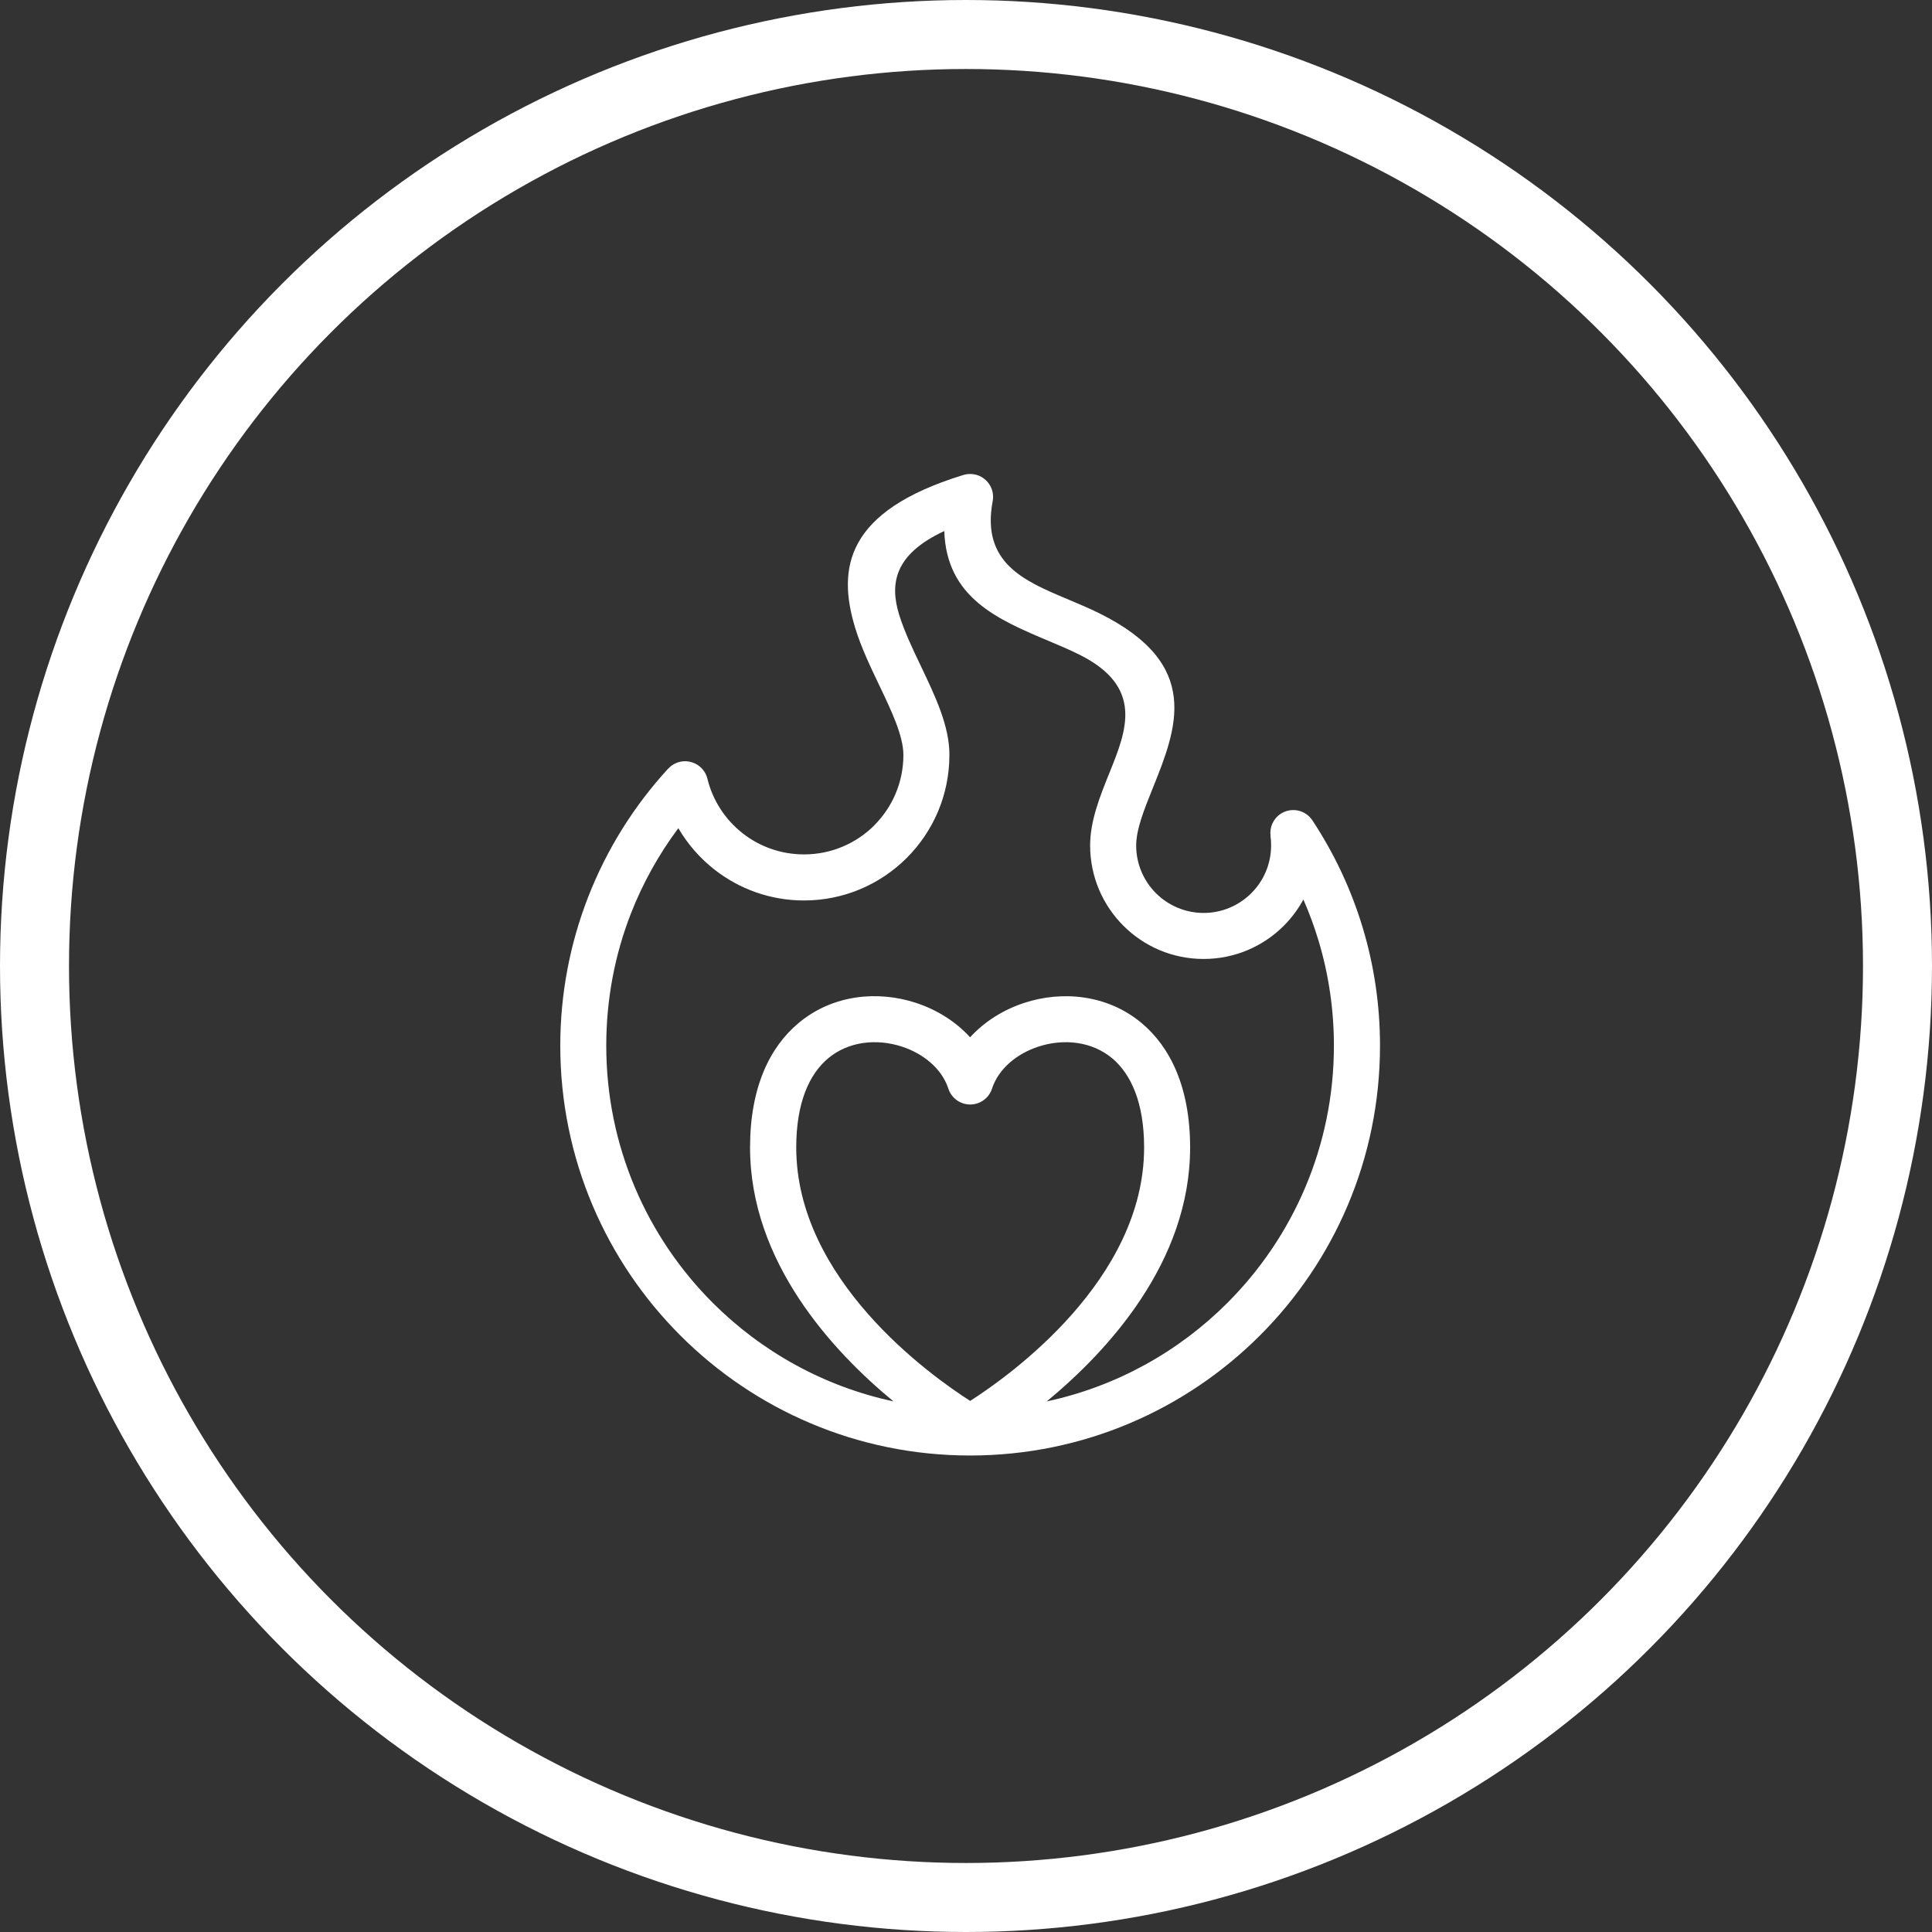
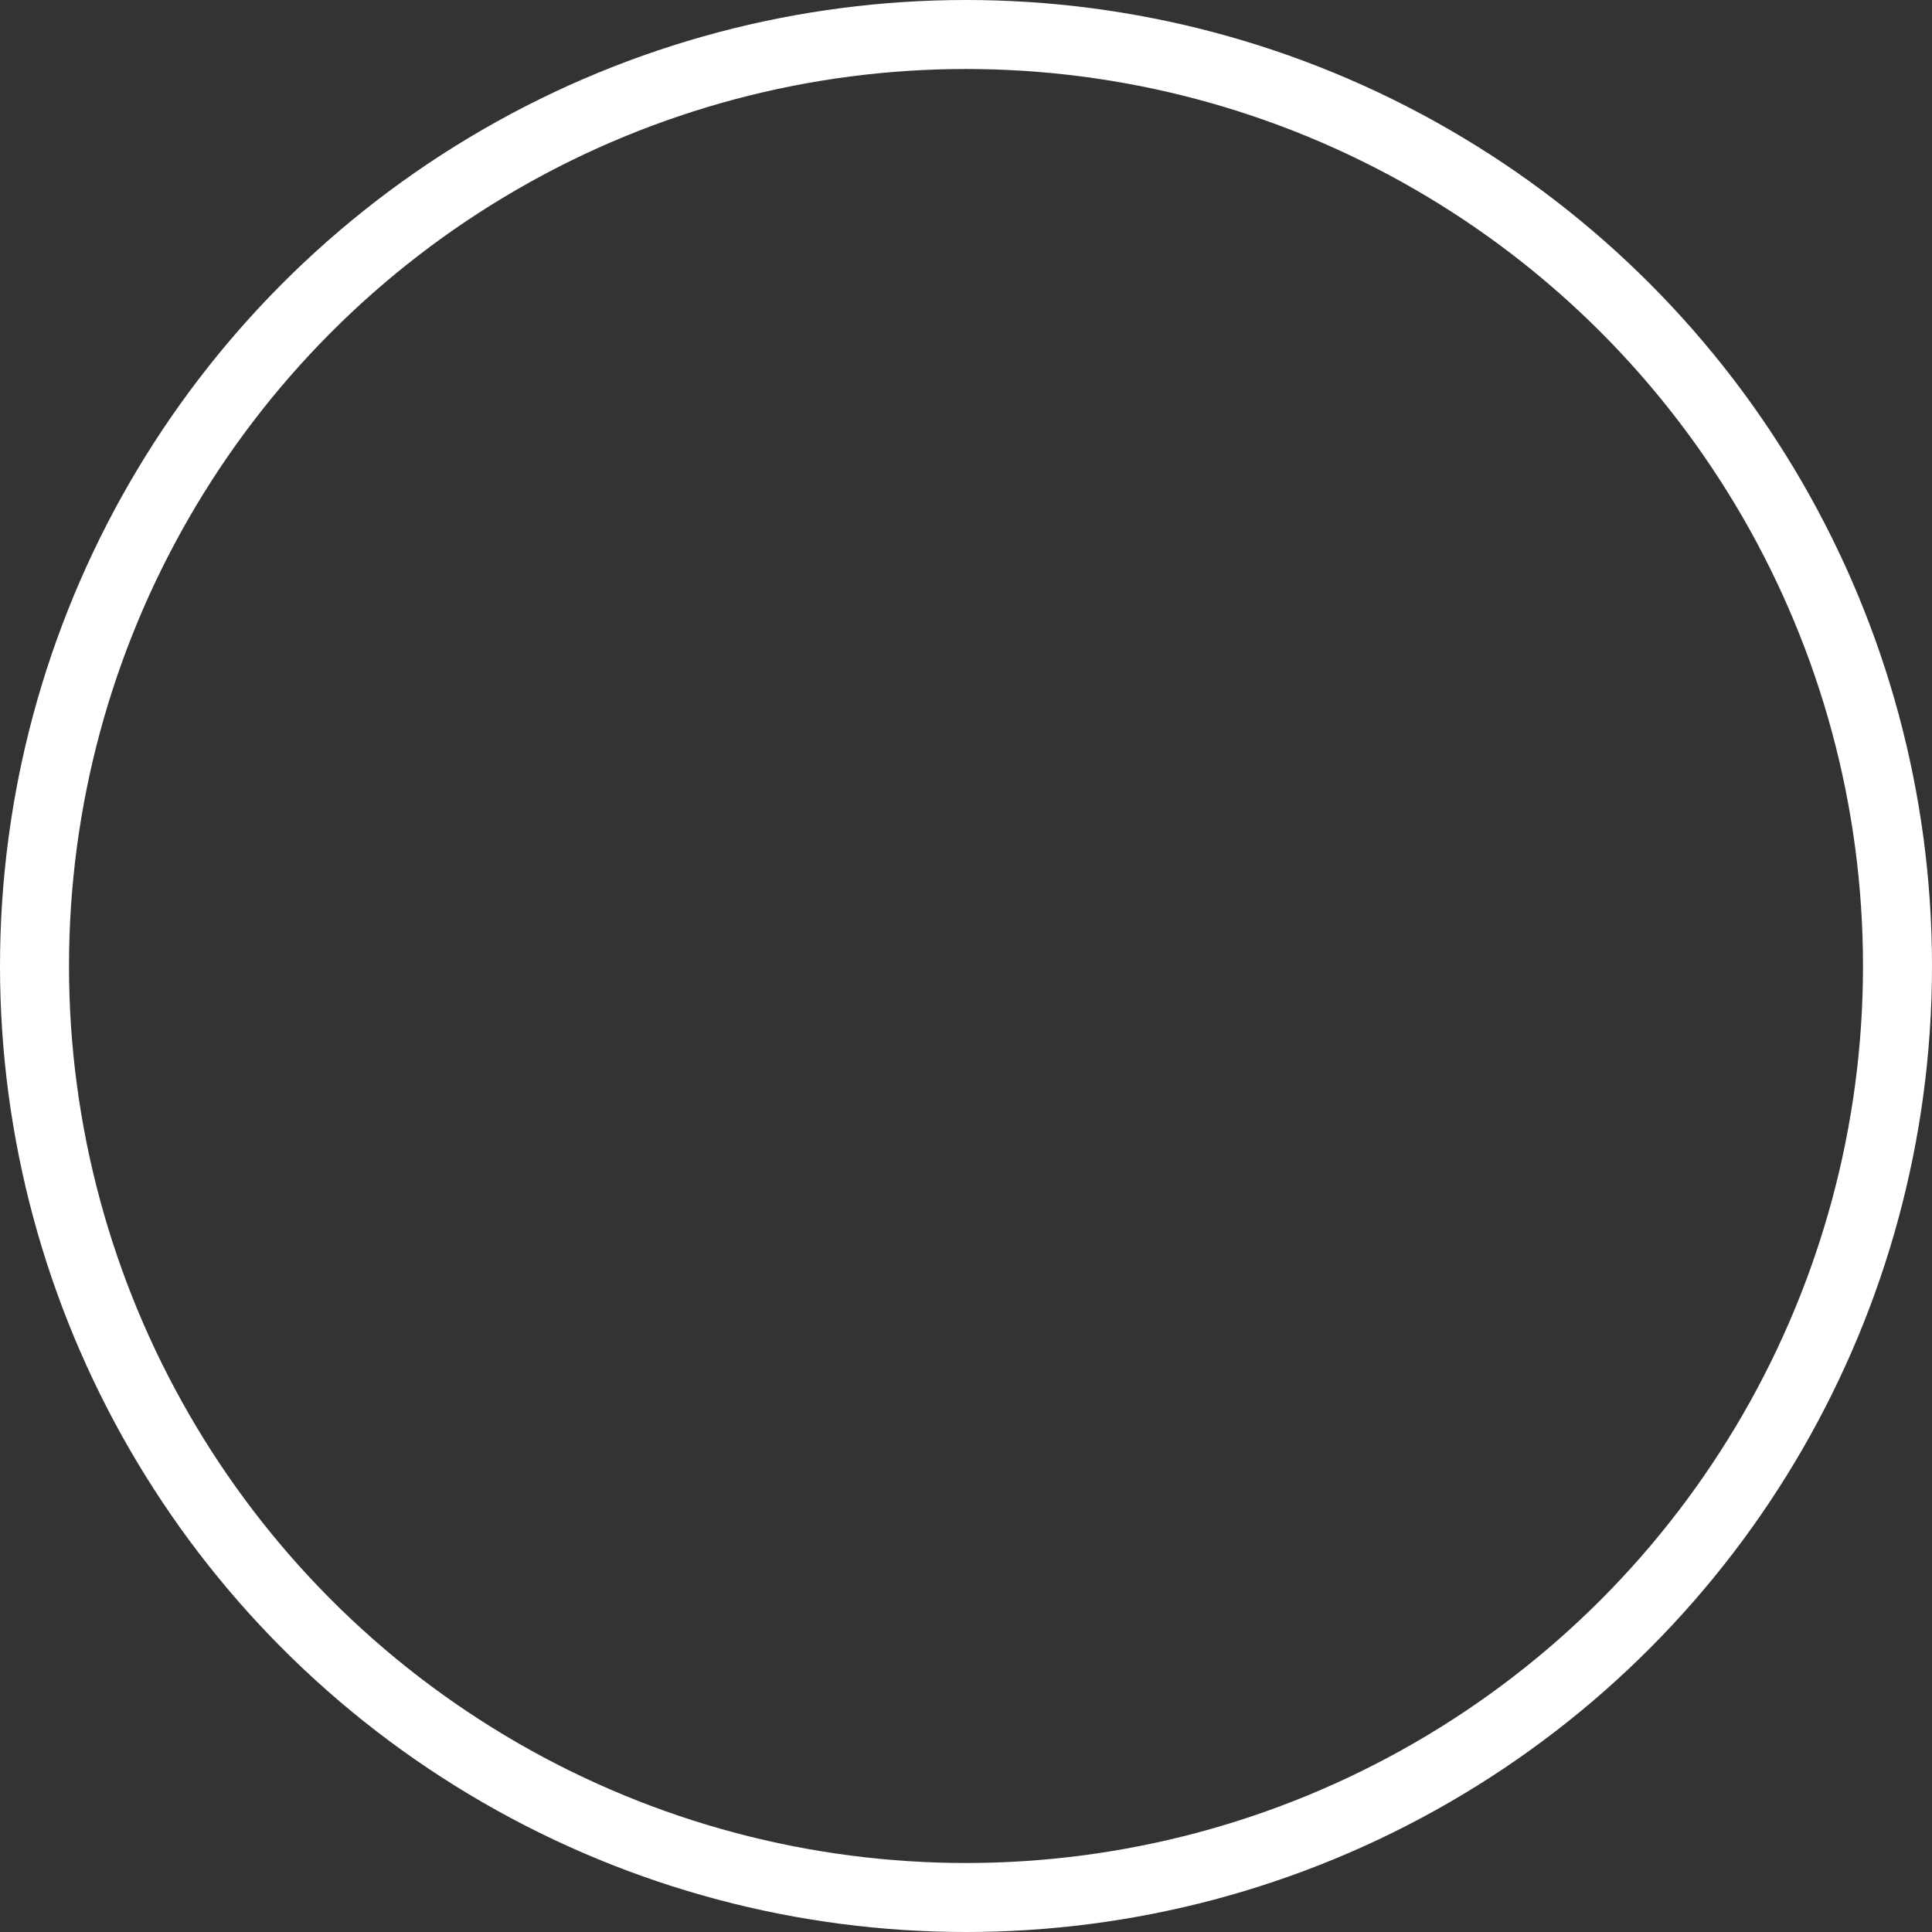
<svg xmlns="http://www.w3.org/2000/svg" width="84" height="84" viewBox="0 0 84 84" fill="none">
  <rect x="0" y="0" width="84" height="84" fill="#333333" stroke="none" />
  <circle cx="42" cy="42" r="40.5" stroke="white" stroke-width="3" />
  <g clip-path="url(#clip0_8061_8505)">
-     <path d="M42.178 60.912C43.931 59.789 49.744 55.634 49.744 49.892C49.744 47.937 49.172 46.699 48.359 46.015C47.914 45.644 47.389 45.429 46.844 45.349C46.28 45.267 45.694 45.327 45.152 45.504C44.206 45.812 43.412 46.47 43.131 47.333C42.96 47.858 42.397 48.144 41.873 47.973C41.558 47.871 41.328 47.626 41.233 47.333C40.952 46.47 40.157 45.813 39.212 45.504C38.67 45.327 38.084 45.267 37.52 45.349C36.974 45.429 36.448 45.644 36.005 46.015C35.19 46.699 34.619 47.936 34.619 49.892C34.619 55.635 40.432 59.79 42.186 60.912H42.178H42.178ZM41.278 32.827C41.278 34.574 40.571 36.153 39.426 37.298C38.281 38.444 36.701 39.151 34.955 39.151C33.489 39.151 32.136 38.648 31.059 37.804C30.43 37.31 29.898 36.702 29.493 36.008C28.646 37.141 27.949 38.391 27.427 39.727C26.737 41.501 26.359 43.435 26.359 45.464C26.359 49.833 28.129 53.787 30.992 56.648C33.105 58.761 35.815 60.279 38.845 60.929C36.185 58.735 32.611 54.862 32.611 49.889C32.611 47.265 33.478 45.518 34.718 44.482C35.462 43.858 36.331 43.5 37.226 43.369C38.1 43.241 39 43.332 39.825 43.603C40.729 43.899 41.554 44.414 42.178 45.1C42.801 44.416 43.626 43.901 44.531 43.604C45.357 43.333 46.255 43.243 47.13 43.371C48.024 43.502 48.893 43.858 49.638 44.483C50.875 45.52 51.744 47.268 51.744 49.891C51.744 54.863 48.171 58.735 45.511 60.93C48.542 60.281 51.25 58.763 53.363 56.649C56.226 53.786 57.996 49.831 57.996 45.465C57.996 43.882 57.764 42.355 57.334 40.919C57.148 40.299 56.925 39.694 56.669 39.109C56.441 39.53 56.153 39.913 55.819 40.249C54.926 41.142 53.694 41.694 52.331 41.694C50.967 41.694 49.735 41.142 48.843 40.249C47.95 39.356 47.397 38.123 47.397 36.761C47.397 35.686 47.818 34.638 48.248 33.573C48.982 31.751 49.745 29.858 46.913 28.454C46.486 28.243 46.051 28.058 45.617 27.876C43.386 26.937 41.155 25.998 41.055 23.089C38.869 24.106 38.683 25.39 39.092 26.722C39.312 27.438 39.673 28.197 40.029 28.941C40.661 30.265 41.28 31.558 41.28 32.827H41.279L41.278 32.827ZM38.011 35.884C38.794 35.102 39.278 34.02 39.278 32.827C39.278 31.994 38.761 30.91 38.231 29.8C37.84 28.981 37.443 28.151 37.185 27.309C36.381 24.686 36.795 22.224 41.848 20.663C42.008 20.607 42.184 20.592 42.363 20.624C42.905 20.726 43.263 21.248 43.16 21.79C42.656 24.468 44.524 25.256 46.392 26.041C46.874 26.244 47.359 26.448 47.797 26.665C52.288 28.889 51.173 31.655 50.101 34.315C49.747 35.194 49.399 36.058 49.399 36.76C49.399 37.57 49.728 38.302 50.258 38.834C50.79 39.364 51.523 39.693 52.332 39.693C53.142 39.693 53.874 39.364 54.406 38.834C54.938 38.303 55.265 37.57 55.265 36.76C55.265 36.673 55.261 36.605 55.26 36.554C55.255 36.48 55.248 36.414 55.239 36.351H55.243C55.191 35.981 55.352 35.6 55.682 35.383C56.142 35.082 56.759 35.21 57.061 35.668C58.007 37.103 58.751 38.675 59.252 40.347C59.74 41.97 60 43.689 60 45.463C60 50.383 58.007 54.837 54.781 58.063C51.556 61.288 47.1 63.283 42.18 63.283C37.26 63.283 32.804 61.29 29.58 58.063C26.355 54.839 24.36 50.383 24.36 45.463C24.36 43.191 24.789 41.014 25.57 39.006C26.379 36.924 27.57 35.032 29.051 33.418L29.053 33.42C29.181 33.28 29.353 33.175 29.552 33.125C30.087 32.996 30.628 33.326 30.757 33.859C30.991 34.814 31.541 35.644 32.291 36.231C33.024 36.806 33.949 37.148 34.96 37.148C36.152 37.148 37.235 36.664 38.017 35.882L38.011 35.884Z" fill="white" />
+     <path d="M42.178 60.912C43.931 59.789 49.744 55.634 49.744 49.892C49.744 47.937 49.172 46.699 48.359 46.015C47.914 45.644 47.389 45.429 46.844 45.349C46.28 45.267 45.694 45.327 45.152 45.504C44.206 45.812 43.412 46.47 43.131 47.333C42.96 47.858 42.397 48.144 41.873 47.973C41.558 47.871 41.328 47.626 41.233 47.333C40.952 46.47 40.157 45.813 39.212 45.504C38.67 45.327 38.084 45.267 37.52 45.349C36.974 45.429 36.448 45.644 36.005 46.015C35.19 46.699 34.619 47.936 34.619 49.892C34.619 55.635 40.432 59.79 42.186 60.912H42.178H42.178ZM41.278 32.827C41.278 34.574 40.571 36.153 39.426 37.298C38.281 38.444 36.701 39.151 34.955 39.151C33.489 39.151 32.136 38.648 31.059 37.804C30.43 37.31 29.898 36.702 29.493 36.008C28.646 37.141 27.949 38.391 27.427 39.727C26.737 41.501 26.359 43.435 26.359 45.464C26.359 49.833 28.129 53.787 30.992 56.648C33.105 58.761 35.815 60.279 38.845 60.929C36.185 58.735 32.611 54.862 32.611 49.889C32.611 47.265 33.478 45.518 34.718 44.482C35.462 43.858 36.331 43.5 37.226 43.369C38.1 43.241 39 43.332 39.825 43.603C40.729 43.899 41.554 44.414 42.178 45.1C42.801 44.416 43.626 43.901 44.531 43.604C45.357 43.333 46.255 43.243 47.13 43.371C48.024 43.502 48.893 43.858 49.638 44.483C50.875 45.52 51.744 47.268 51.744 49.891C51.744 54.863 48.171 58.735 45.511 60.93C48.542 60.281 51.25 58.763 53.363 56.649C56.226 53.786 57.996 49.831 57.996 45.465C57.996 43.882 57.764 42.355 57.334 40.919C57.148 40.299 56.925 39.694 56.669 39.109C56.441 39.53 56.153 39.913 55.819 40.249C54.926 41.142 53.694 41.694 52.331 41.694C50.967 41.694 49.735 41.142 48.843 40.249C47.95 39.356 47.397 38.123 47.397 36.761C47.397 35.686 47.818 34.638 48.248 33.573C48.982 31.751 49.745 29.858 46.913 28.454C46.486 28.243 46.051 28.058 45.617 27.876C38.869 24.106 38.683 25.39 39.092 26.722C39.312 27.438 39.673 28.197 40.029 28.941C40.661 30.265 41.28 31.558 41.28 32.827H41.279L41.278 32.827ZM38.011 35.884C38.794 35.102 39.278 34.02 39.278 32.827C39.278 31.994 38.761 30.91 38.231 29.8C37.84 28.981 37.443 28.151 37.185 27.309C36.381 24.686 36.795 22.224 41.848 20.663C42.008 20.607 42.184 20.592 42.363 20.624C42.905 20.726 43.263 21.248 43.16 21.79C42.656 24.468 44.524 25.256 46.392 26.041C46.874 26.244 47.359 26.448 47.797 26.665C52.288 28.889 51.173 31.655 50.101 34.315C49.747 35.194 49.399 36.058 49.399 36.76C49.399 37.57 49.728 38.302 50.258 38.834C50.79 39.364 51.523 39.693 52.332 39.693C53.142 39.693 53.874 39.364 54.406 38.834C54.938 38.303 55.265 37.57 55.265 36.76C55.265 36.673 55.261 36.605 55.26 36.554C55.255 36.48 55.248 36.414 55.239 36.351H55.243C55.191 35.981 55.352 35.6 55.682 35.383C56.142 35.082 56.759 35.21 57.061 35.668C58.007 37.103 58.751 38.675 59.252 40.347C59.74 41.97 60 43.689 60 45.463C60 50.383 58.007 54.837 54.781 58.063C51.556 61.288 47.1 63.283 42.18 63.283C37.26 63.283 32.804 61.29 29.58 58.063C26.355 54.839 24.36 50.383 24.36 45.463C24.36 43.191 24.789 41.014 25.57 39.006C26.379 36.924 27.57 35.032 29.051 33.418L29.053 33.42C29.181 33.28 29.353 33.175 29.552 33.125C30.087 32.996 30.628 33.326 30.757 33.859C30.991 34.814 31.541 35.644 32.291 36.231C33.024 36.806 33.949 37.148 34.96 37.148C36.152 37.148 37.235 36.664 38.017 35.882L38.011 35.884Z" fill="white" />
  </g>
  <defs>
    <clipPath id="clip0_8061_8505">
-       <rect width="35.64" height="42.676" fill="white" transform="translate(24.36 20.607)" />
-     </clipPath>
+       </clipPath>
  </defs>
</svg>